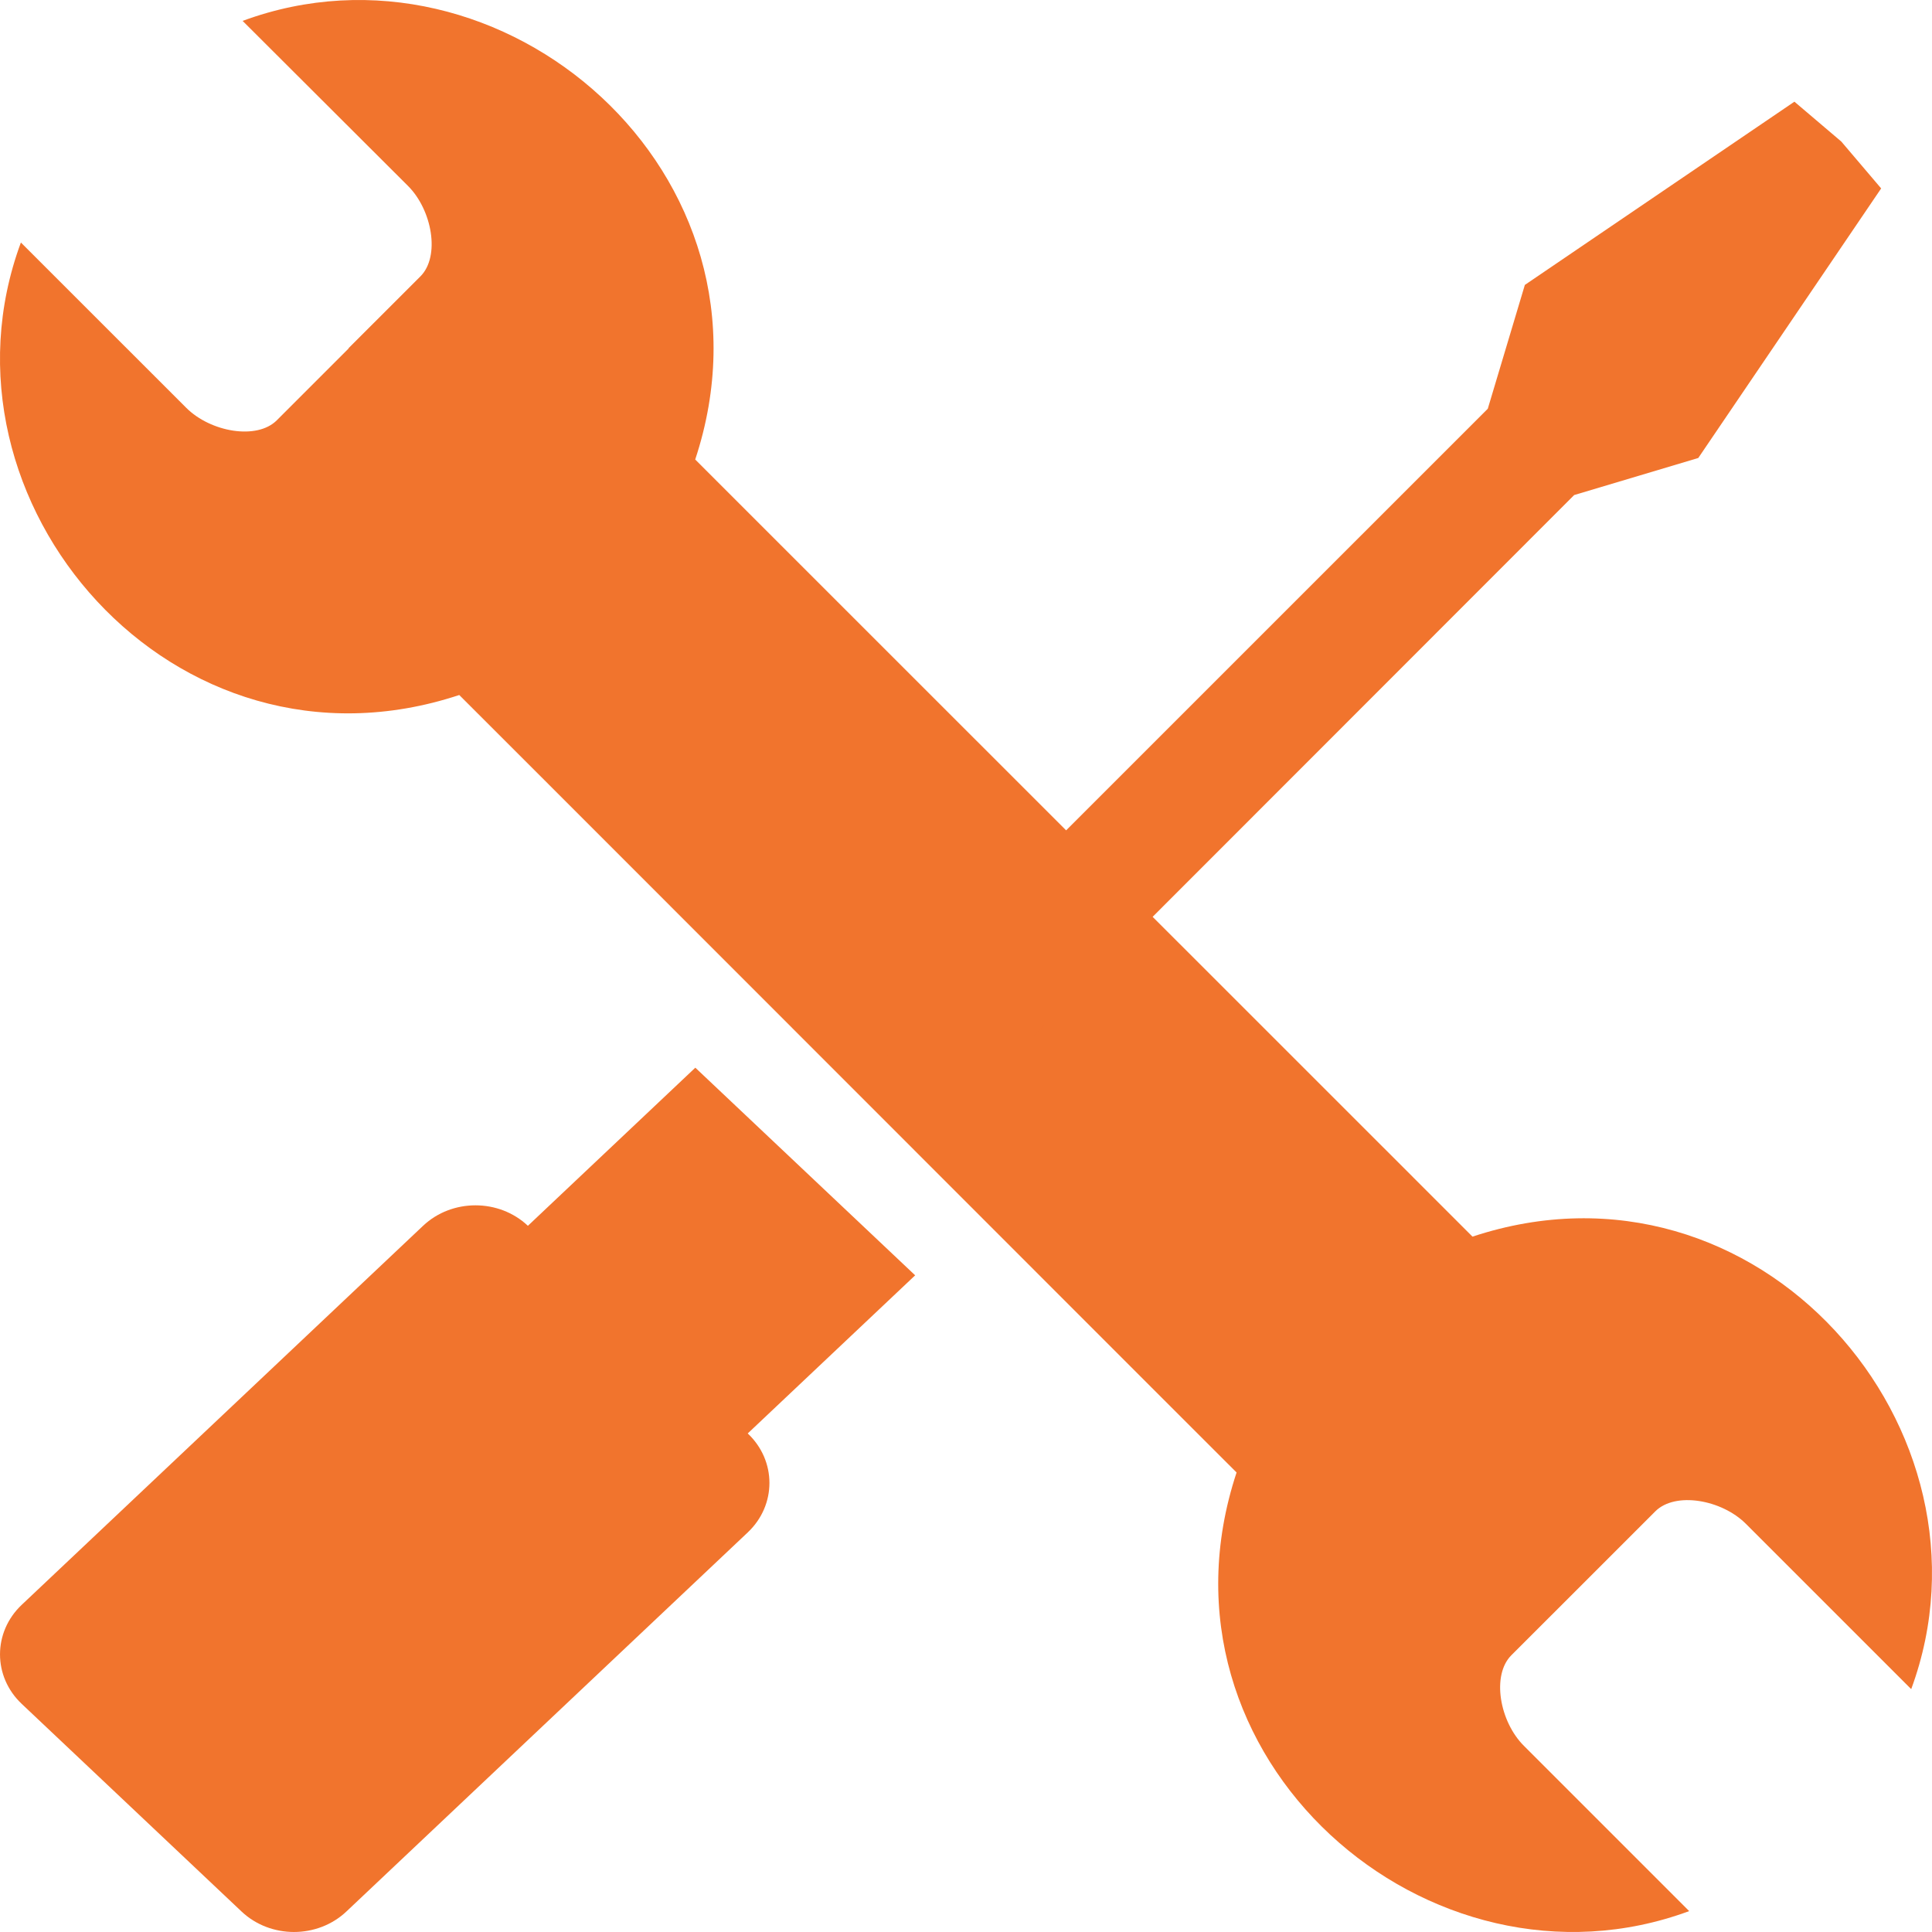
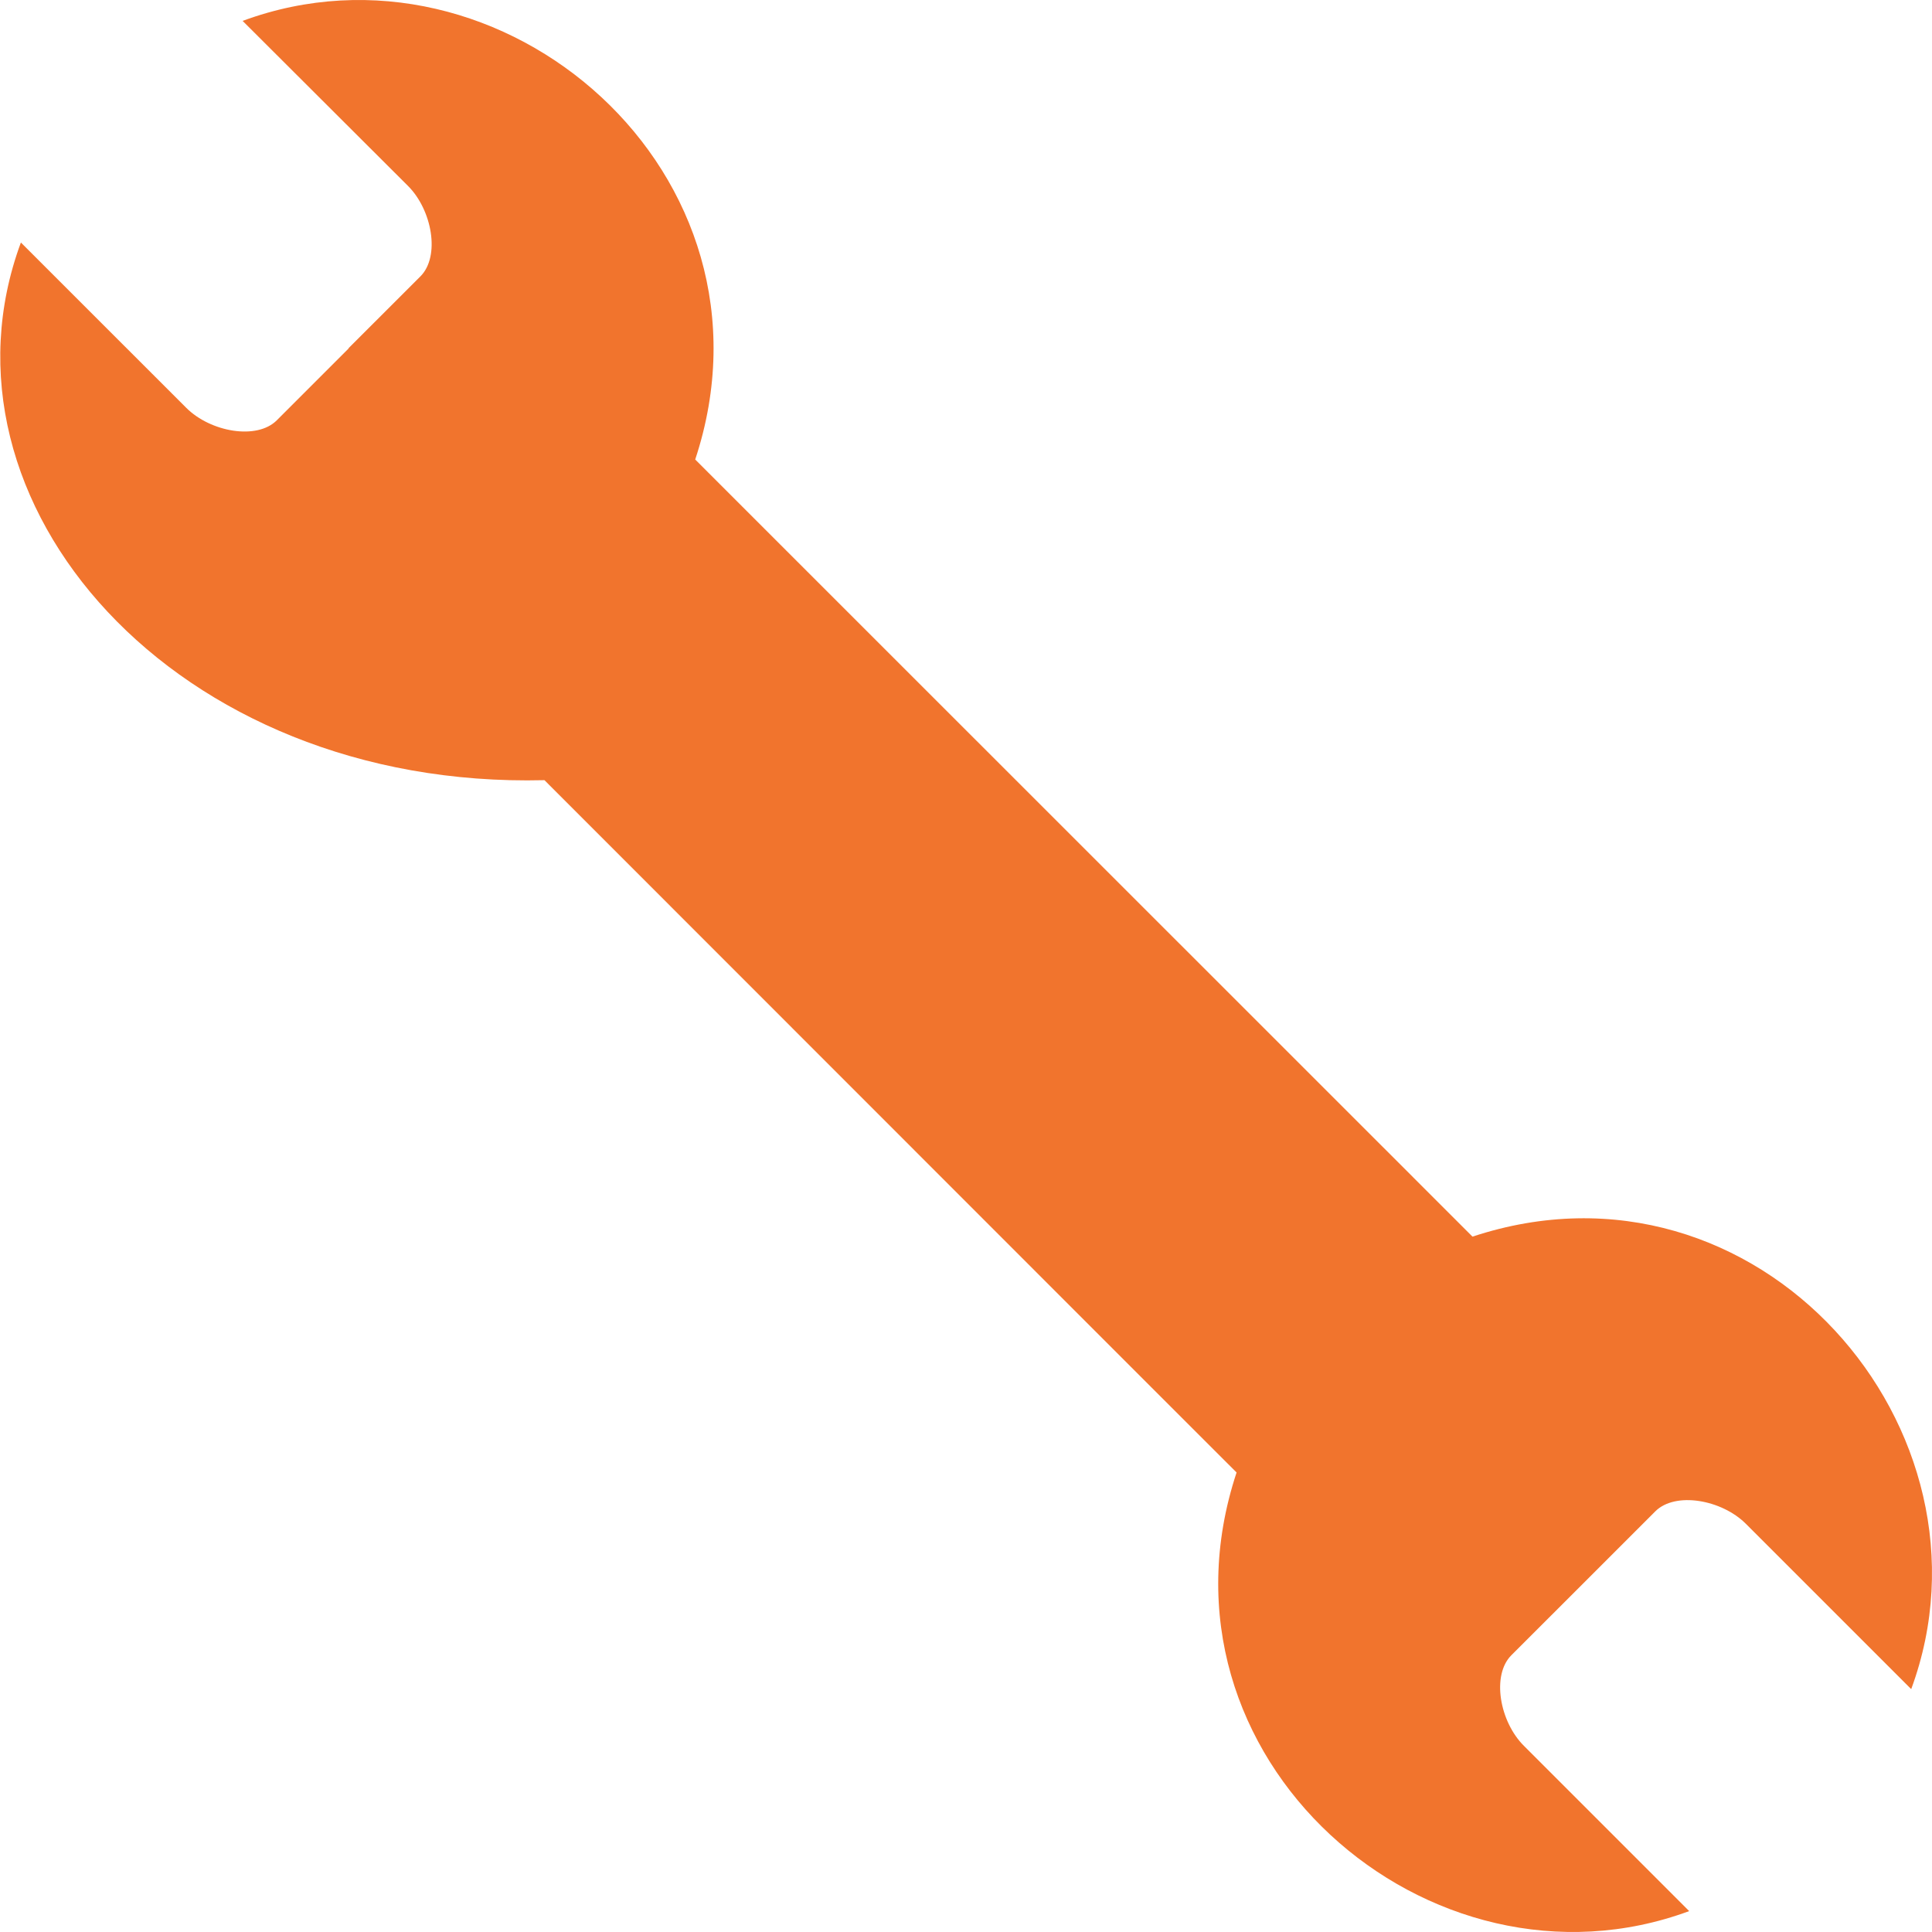
<svg xmlns="http://www.w3.org/2000/svg" width="38" height="38" viewBox="0 0 38 38" fill="none">
-   <path fill-rule="evenodd" clip-rule="evenodd" d="M6.853 6.851L8.269 5.436C8.662 5.043 8.501 4.132 8.024 3.656L4.772 0.411C9.868 -1.474 15.531 3.424 13.674 9.038L15.349 10.713L27.287 22.648L28.962 24.323C34.577 22.465 39.47 28.128 37.591 33.223L34.339 29.971C33.862 29.495 32.951 29.334 32.558 29.726L31.142 31.142L29.726 32.557C29.334 32.95 29.495 33.861 29.972 34.337L33.224 37.589C28.128 39.474 22.464 34.576 24.322 28.962L22.646 27.287L10.709 15.345L9.033 13.67C3.419 15.527 -1.474 9.865 0.411 4.77L3.664 8.022C4.141 8.498 5.052 8.659 5.444 8.267L6.86 6.851H6.853Z" fill="#F1742D" />
-   <path fill-rule="evenodd" clip-rule="evenodd" d="M0.427 33.513L4.751 37.597C5.32 38.134 6.244 38.134 6.813 37.597L14.707 30.141C15.276 29.604 15.276 28.731 14.707 28.194L18 25.084L13.676 21L10.383 24.11C9.814 23.573 8.89 23.573 8.321 24.11L0.427 31.565C-0.142 32.103 -0.142 32.976 0.427 33.513Z" fill="#F1742D" />
-   <path fill-rule="evenodd" clip-rule="evenodd" d="M18.706 22L17 20.301L29.263 8.039L29.992 5.604L35.294 2L36.216 2.784L37 3.706L33.403 9.008L30.962 9.737L18.706 22Z" fill="#F1742D" />
+   <path fill-rule="evenodd" clip-rule="evenodd" d="M6.853 6.851L8.269 5.436C8.662 5.043 8.501 4.132 8.024 3.656L4.772 0.411C9.868 -1.474 15.531 3.424 13.674 9.038L15.349 10.713L27.287 22.648L28.962 24.323C34.577 22.465 39.47 28.128 37.591 33.223L34.339 29.971C33.862 29.495 32.951 29.334 32.558 29.726L31.142 31.142L29.726 32.557C29.334 32.95 29.495 33.861 29.972 34.337L33.224 37.589C28.128 39.474 22.464 34.576 24.322 28.962L22.646 27.287L10.709 15.345C3.419 15.527 -1.474 9.865 0.411 4.77L3.664 8.022C4.141 8.498 5.052 8.659 5.444 8.267L6.86 6.851H6.853Z" fill="#F1742D" />
</svg>